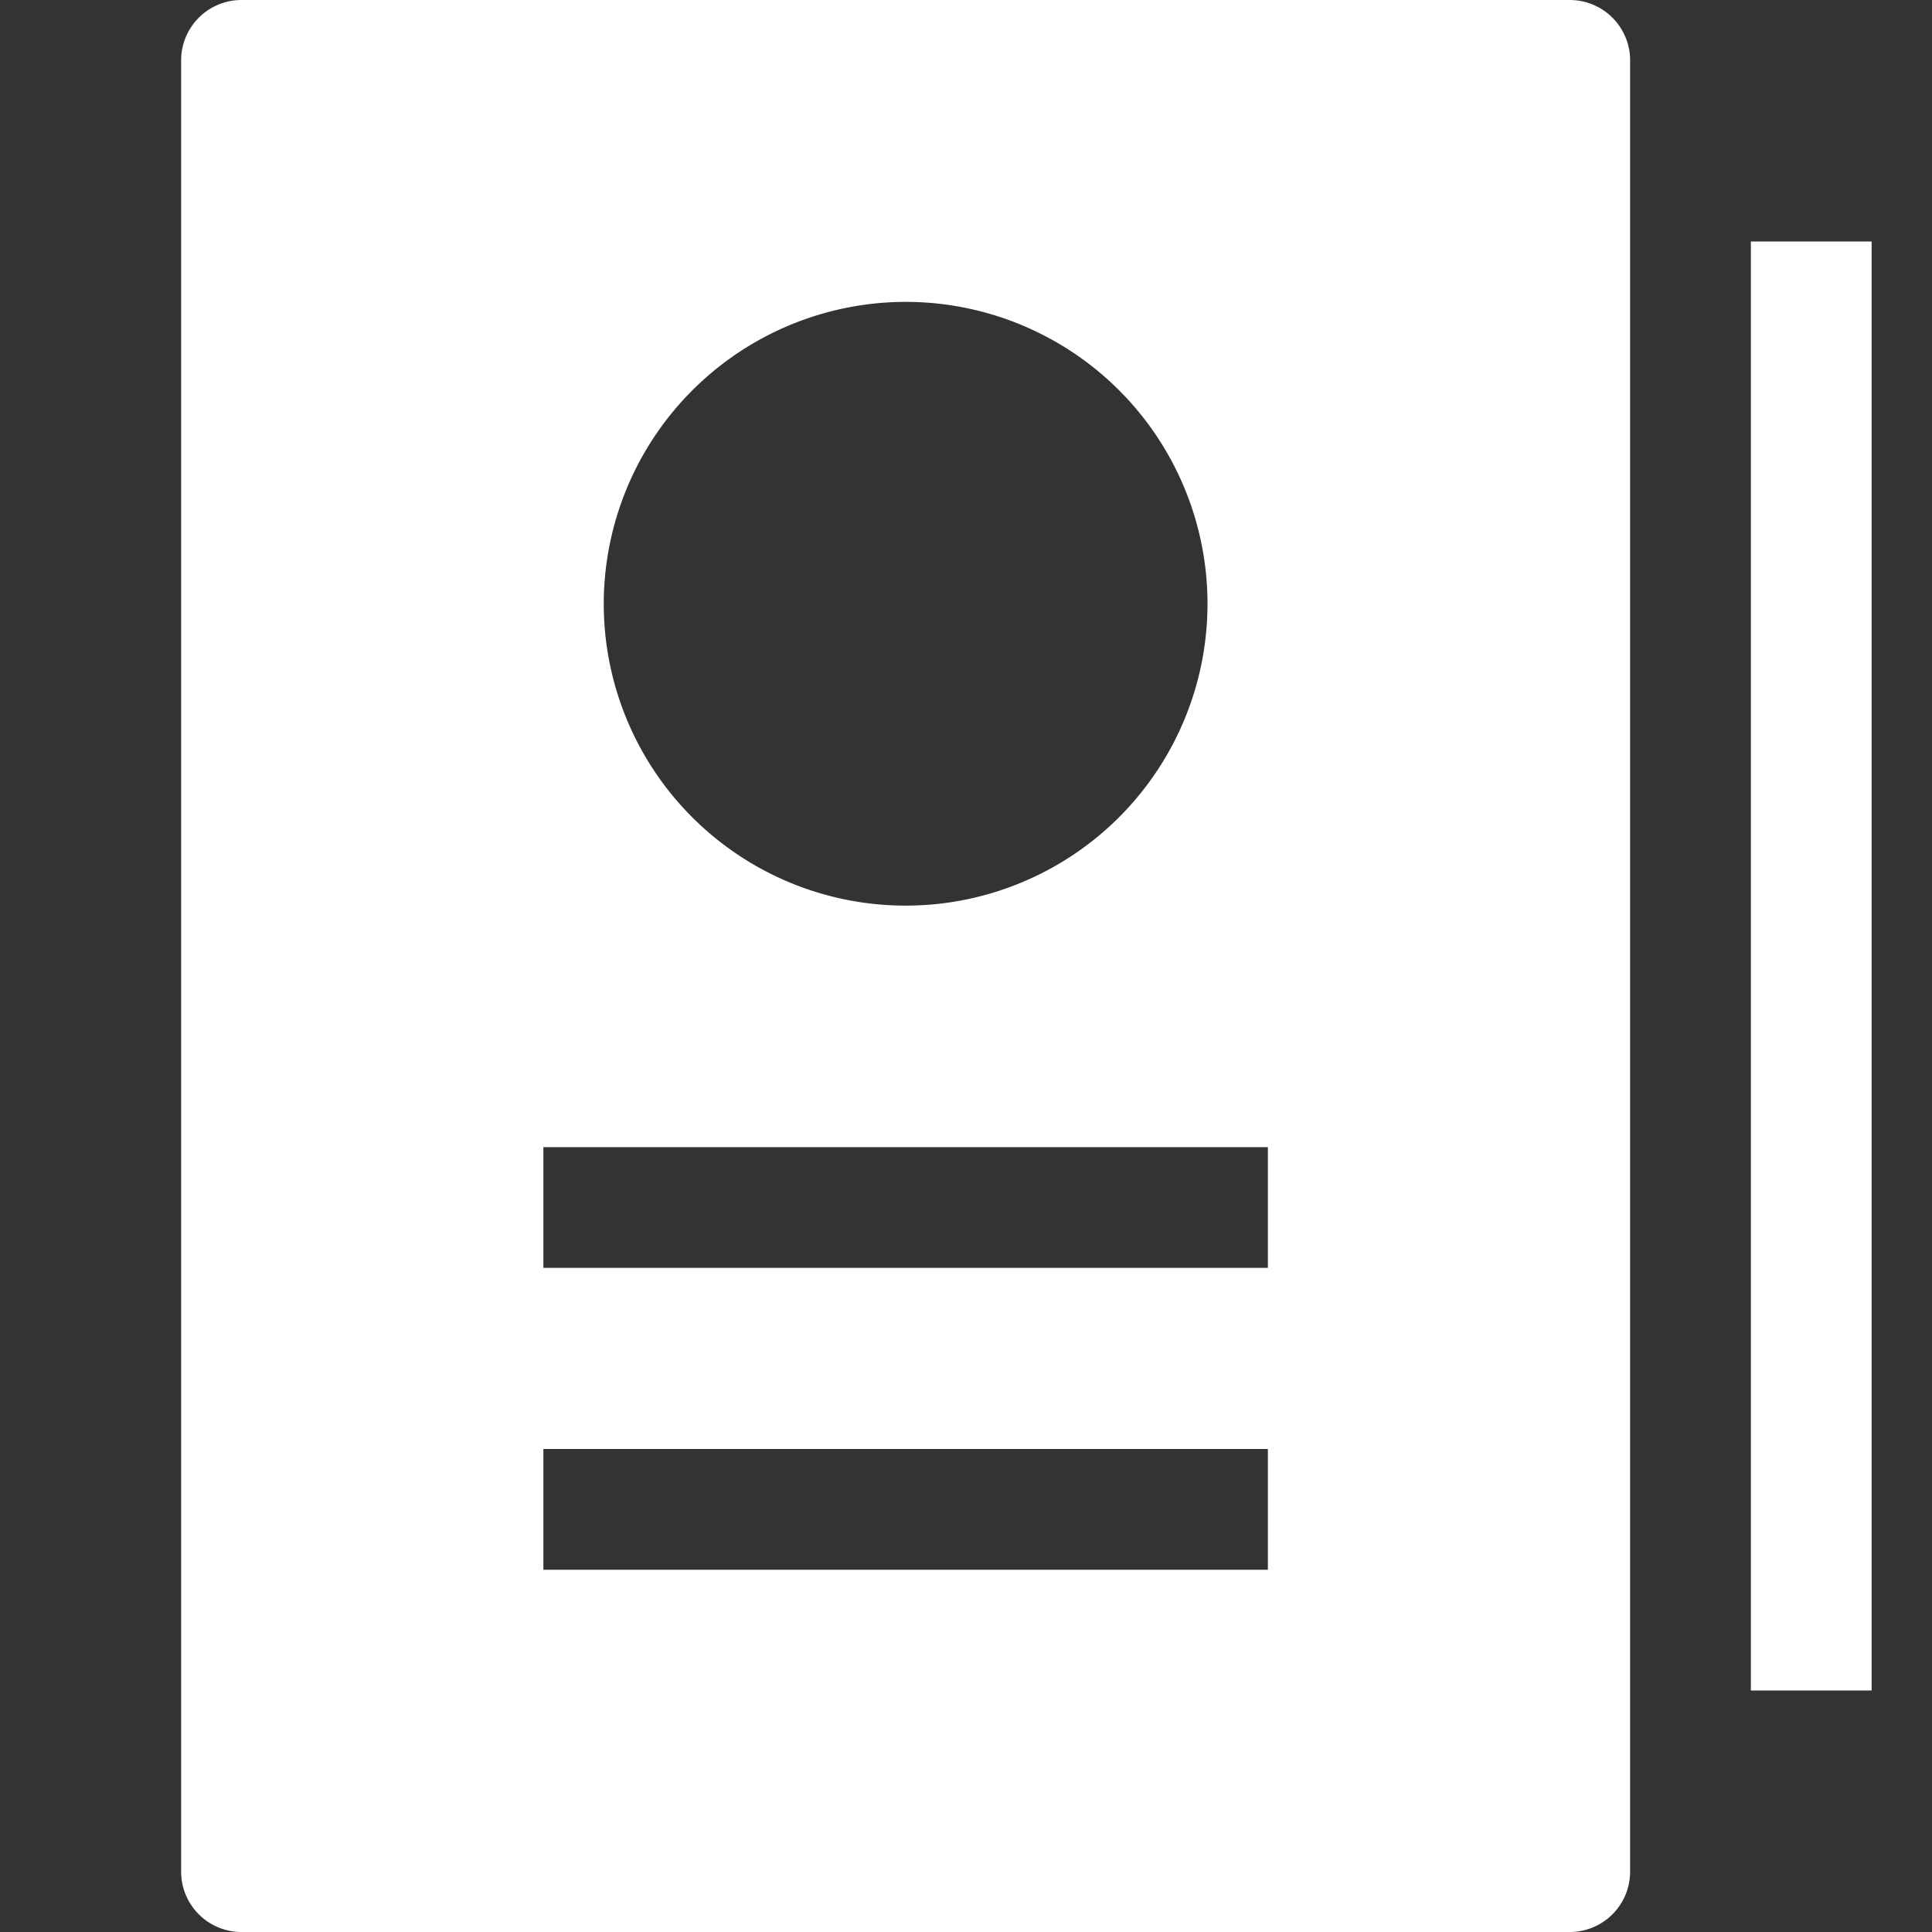
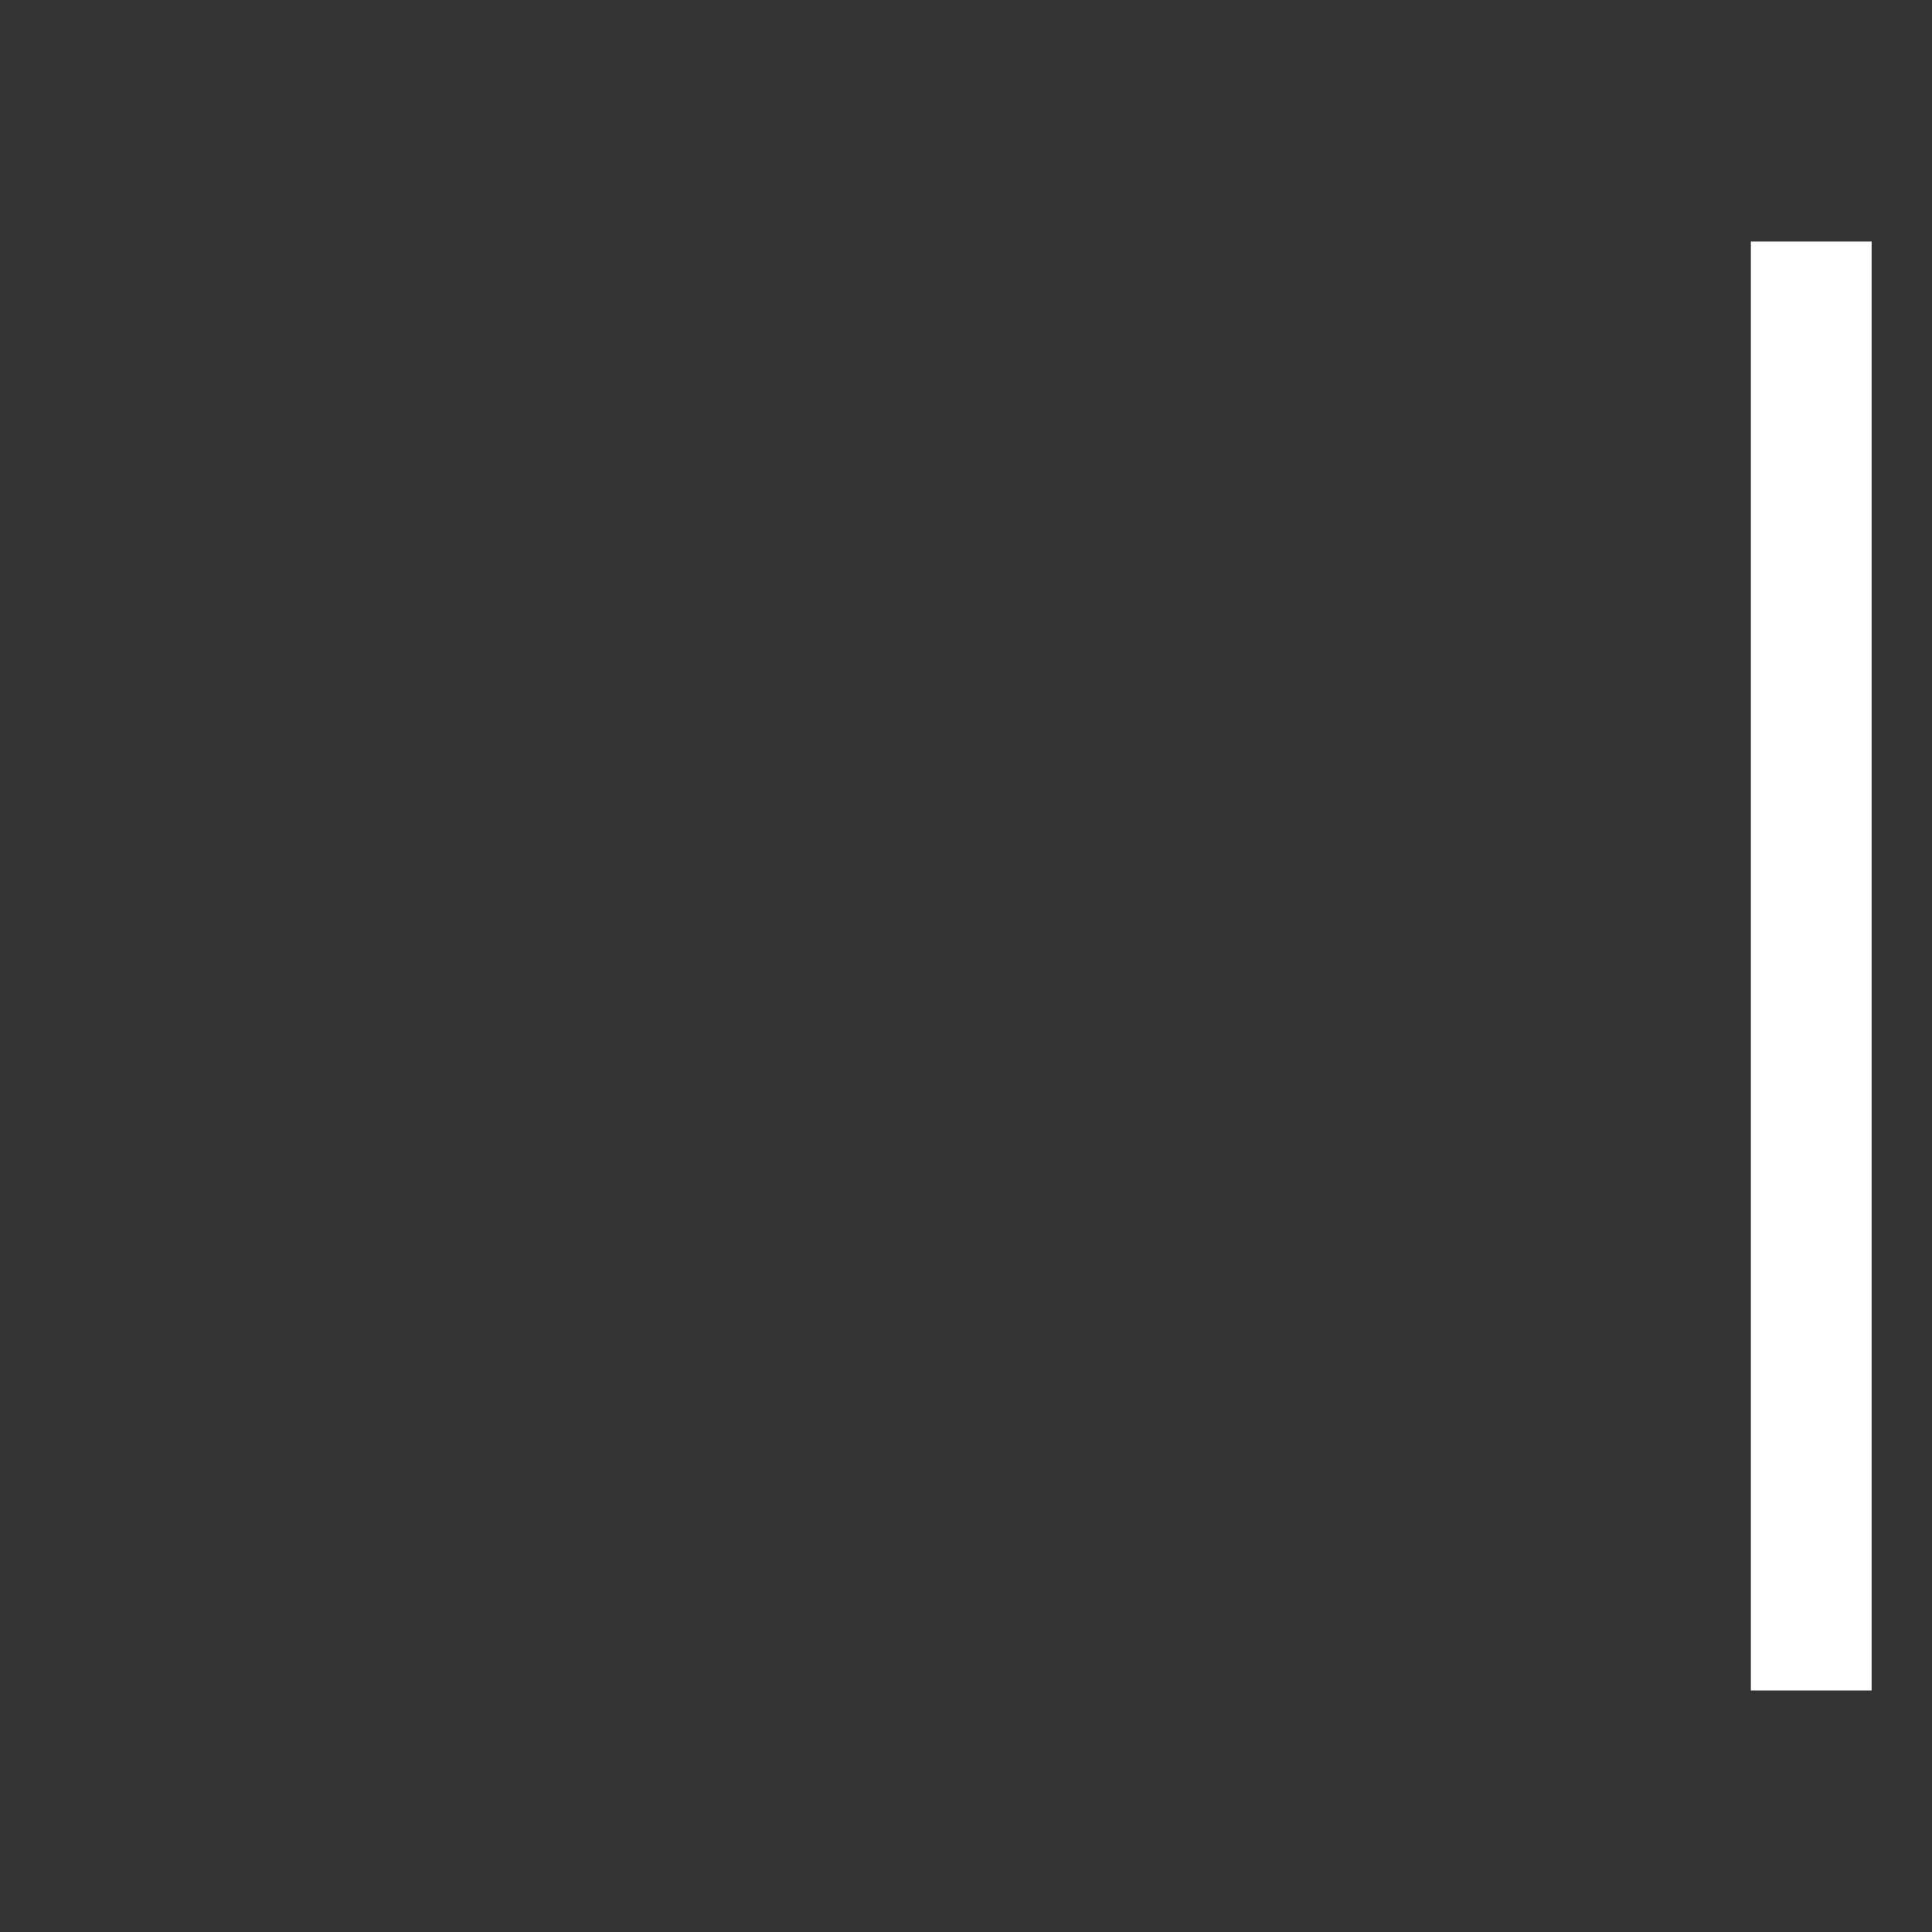
<svg xmlns="http://www.w3.org/2000/svg" height="32" width="32" viewBox="0 0 32 32">
  <rect x="0" y="0" width="32" height="32" fill="#333333" stroke="none" />
  <g fill="#ffffff" class="nc-icon-wrapper">
-     <path d="M26,0H4A1,1,0,0,0,3,1V31a1,1,0,0,0,1,1H26a1,1,0,0,0,1-1V1A1,1,0,0,0,26,0ZM15,5a5,5,0,1,1-5,5A5.006,5.006,0,0,1,15,5Zm6,21H9V24H21Zm0-5H9V19H21Z" fill="#ffffff" />
    <rect x="29" y="4" width="2" height="24" fill="#ffffff" data-color="color-2" />
  </g>
</svg>